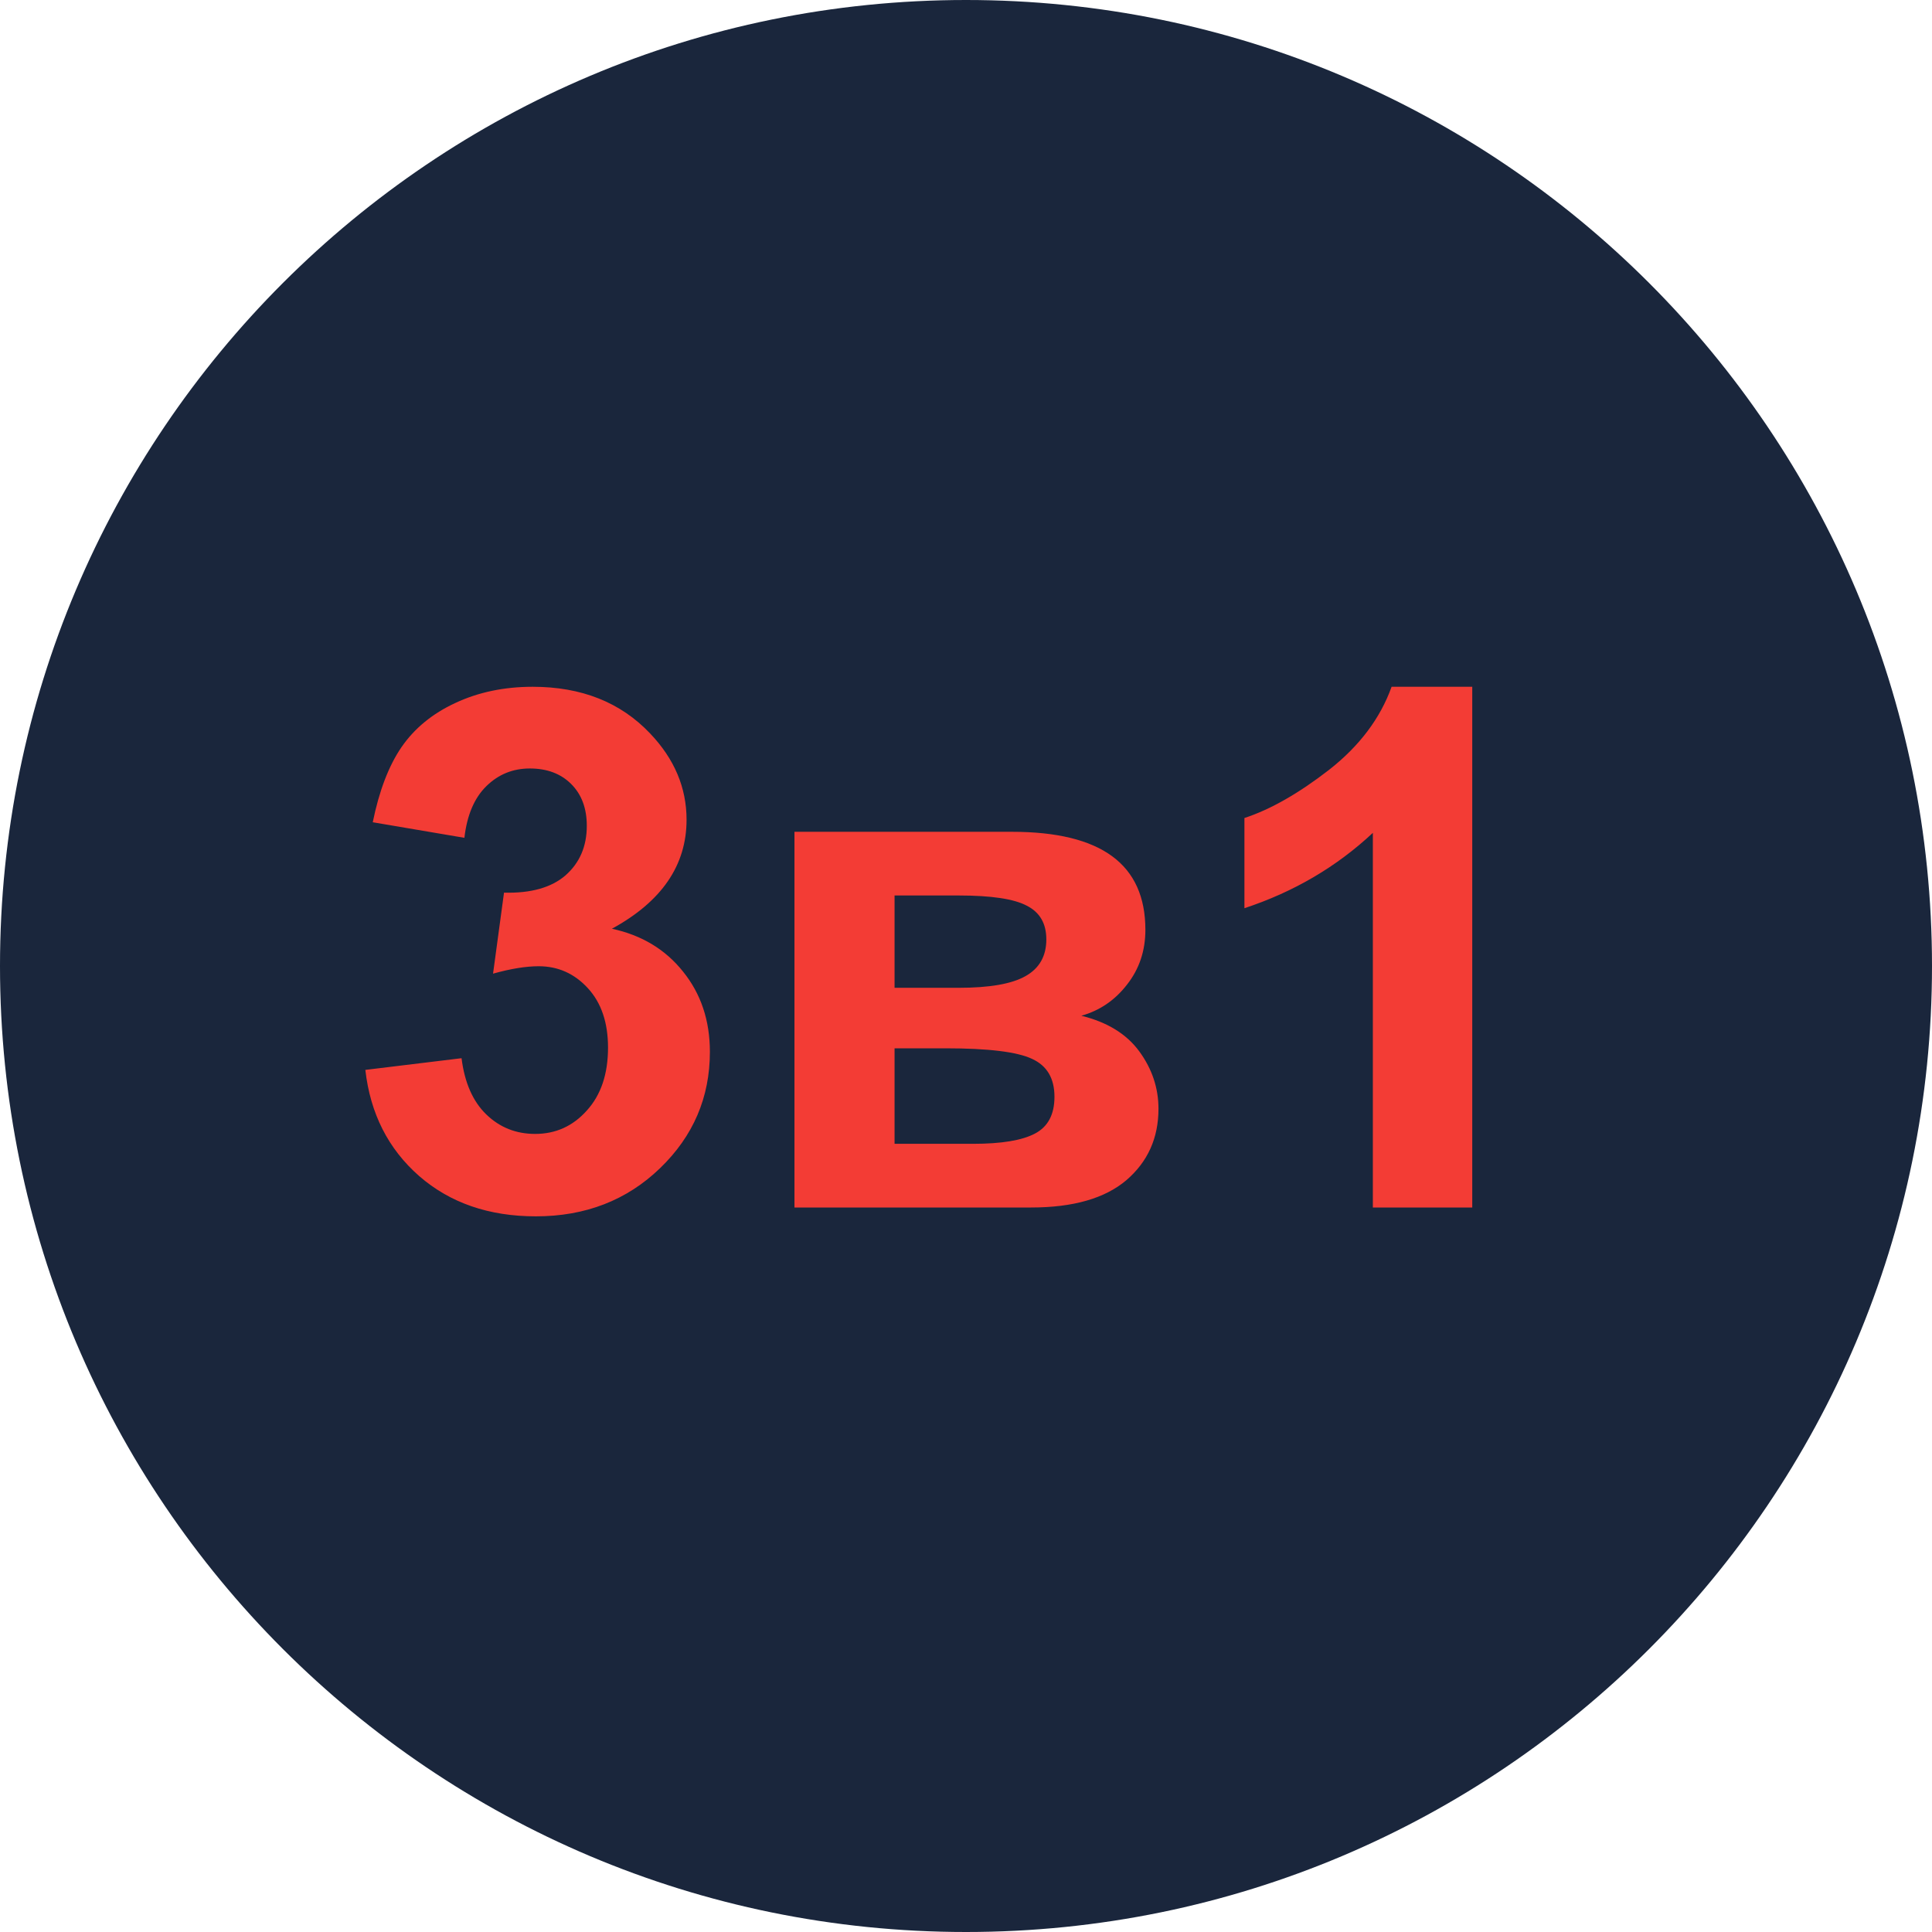
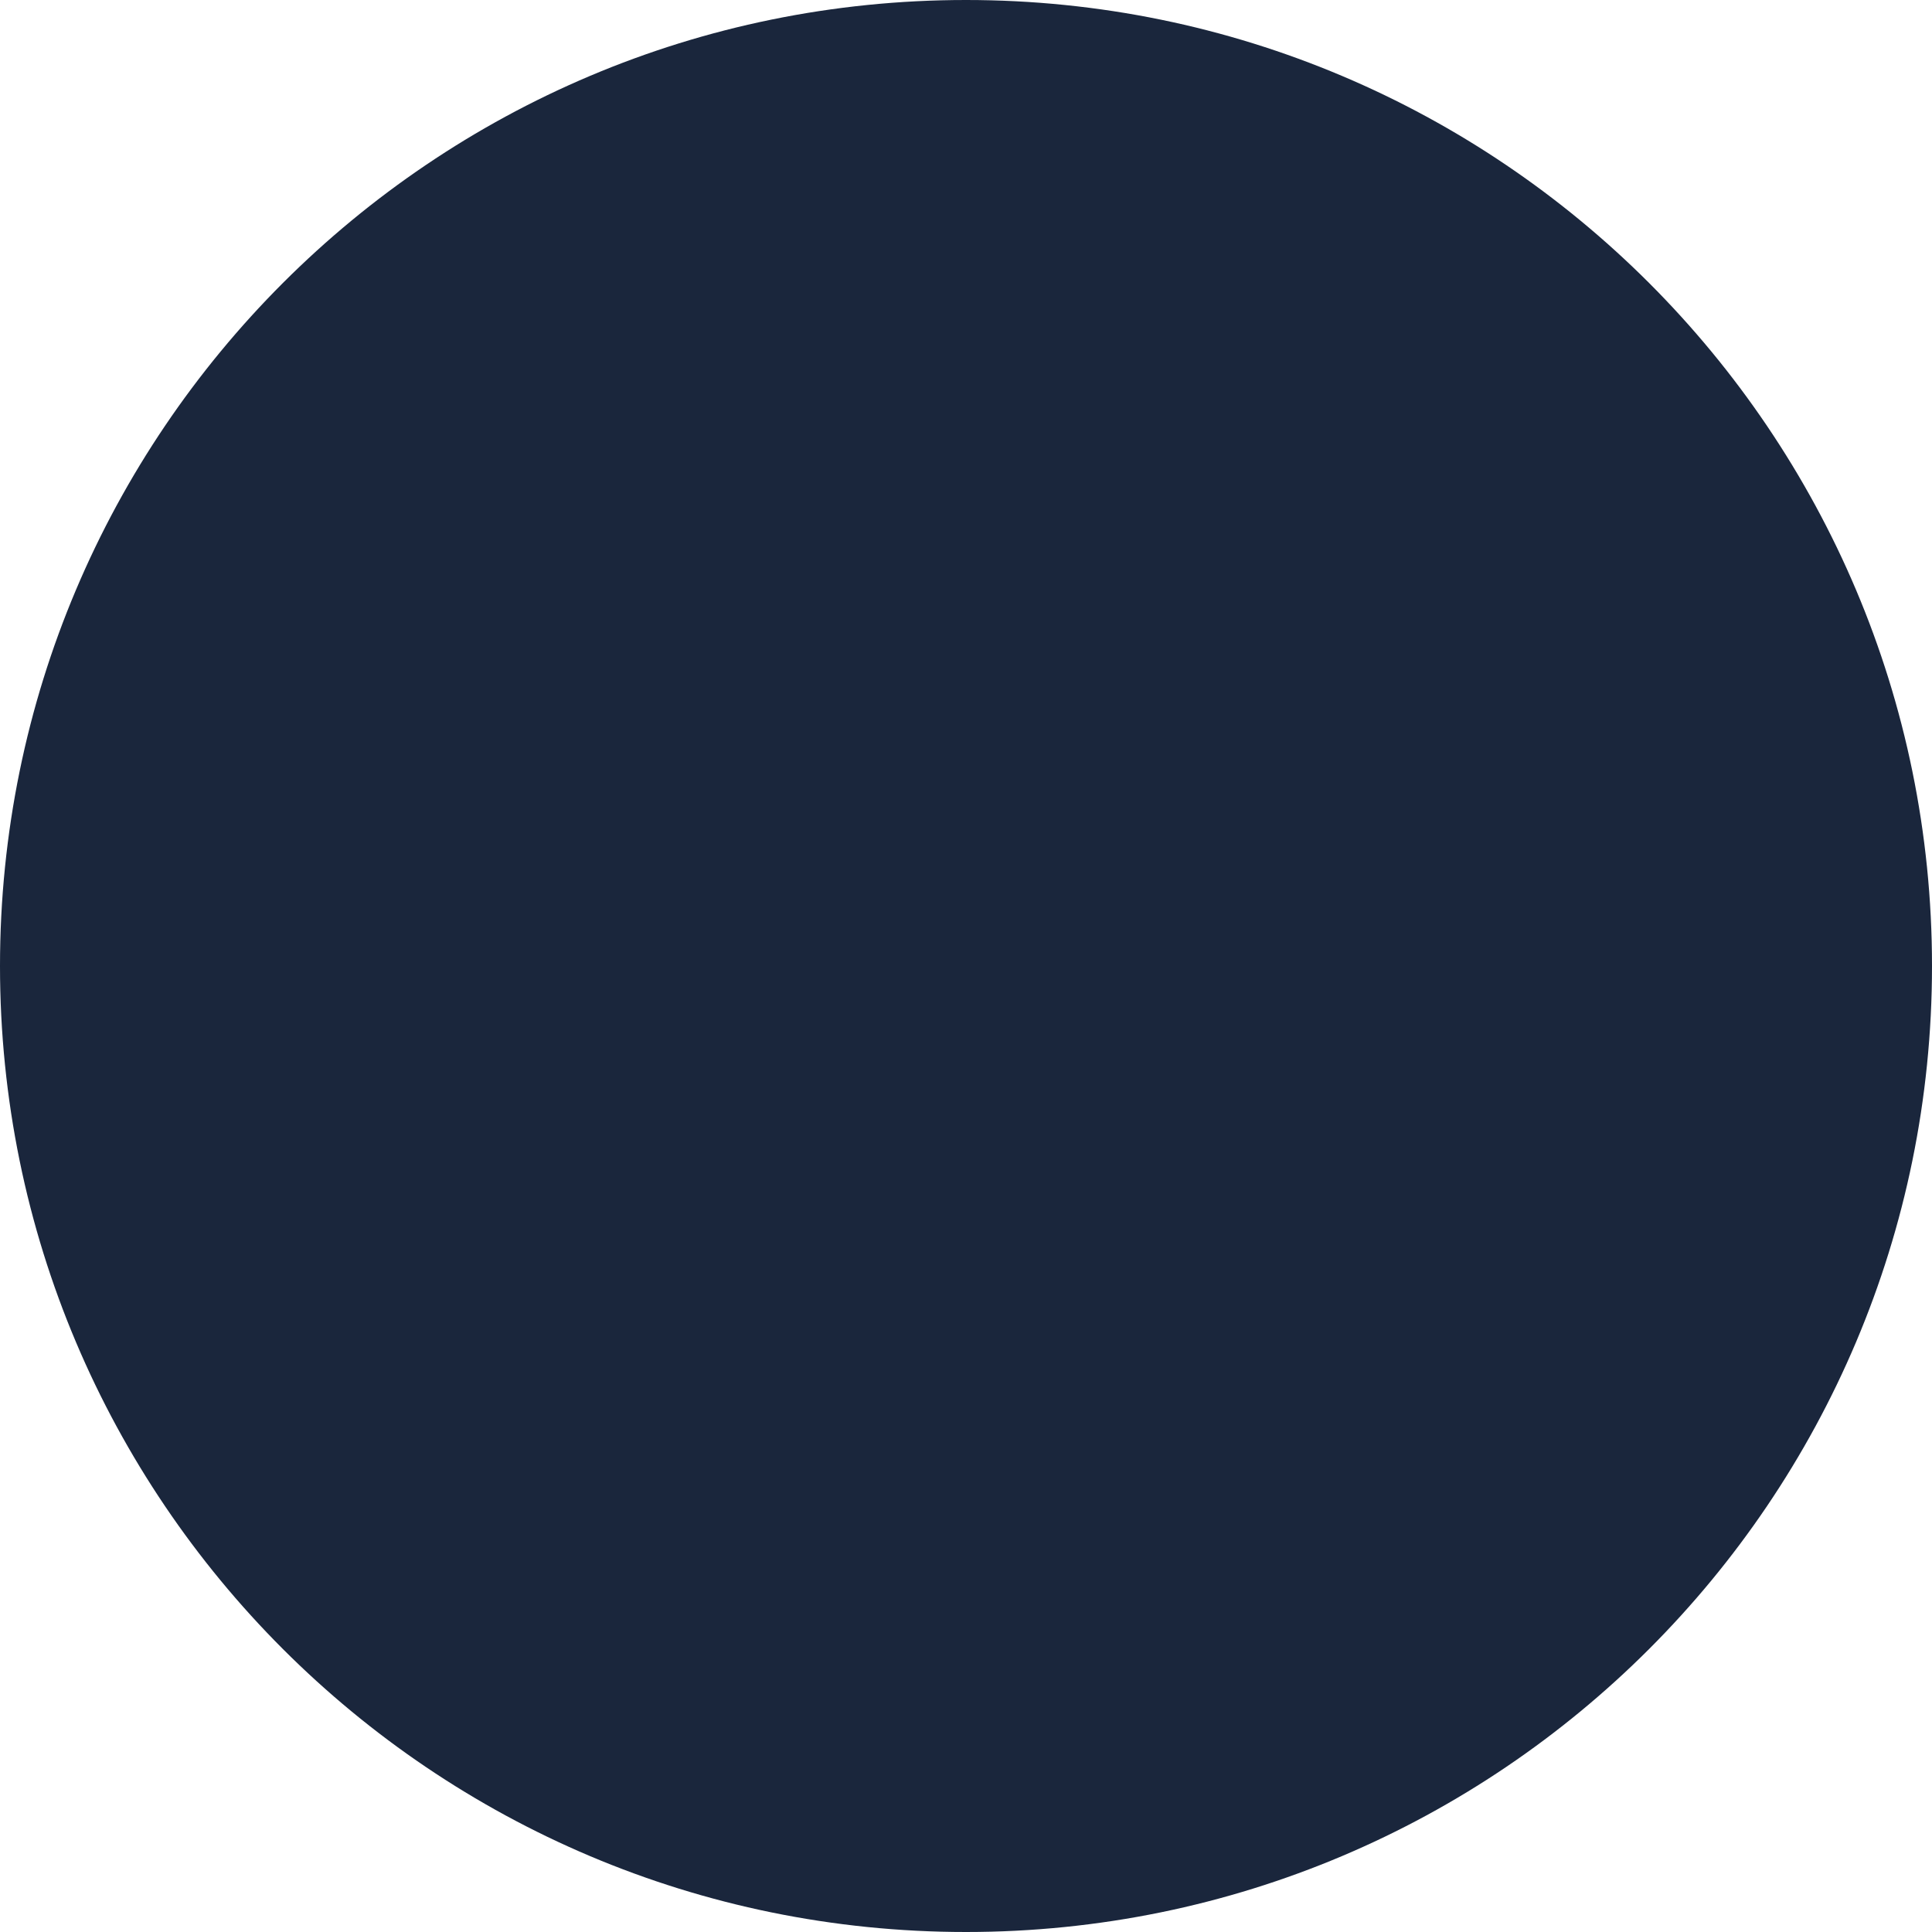
<svg xmlns="http://www.w3.org/2000/svg" width="80" height="80" viewBox="0 0 80 80" fill="none">
  <path d="M80 40C80 62.091 62.091 80 40 80C17.909 80 0 62.091 0 40C0 17.909 17.909 0 40 0C62.091 0 80 17.909 80 40Z" fill="#1A263C" />
-   <path d="M15.128 44.302L19.112 43.818C19.239 44.834 19.581 45.61 20.138 46.148C20.694 46.685 21.368 46.953 22.159 46.953C23.009 46.953 23.722 46.631 24.298 45.986C24.884 45.342 25.177 44.473 25.177 43.379C25.177 42.344 24.898 41.523 24.342 40.918C23.785 40.312 23.106 40.01 22.306 40.01C21.778 40.01 21.148 40.112 20.416 40.317L20.87 36.963C21.983 36.992 22.833 36.753 23.419 36.245C24.005 35.727 24.298 35.044 24.298 34.194C24.298 33.472 24.083 32.895 23.653 32.466C23.224 32.036 22.652 31.821 21.939 31.821C21.236 31.821 20.636 32.065 20.138 32.554C19.64 33.042 19.337 33.755 19.23 34.692L15.435 34.048C15.699 32.749 16.095 31.714 16.622 30.942C17.159 30.161 17.901 29.551 18.849 29.111C19.806 28.662 20.875 28.438 22.057 28.438C24.078 28.438 25.699 29.082 26.92 30.371C27.926 31.426 28.429 32.617 28.429 33.945C28.429 35.83 27.398 37.334 25.338 38.457C26.568 38.721 27.55 39.312 28.282 40.23C29.024 41.148 29.395 42.256 29.395 43.555C29.395 45.44 28.707 47.046 27.33 48.374C25.953 49.702 24.239 50.366 22.189 50.366C20.245 50.366 18.634 49.81 17.355 48.696C16.075 47.573 15.333 46.108 15.128 44.302ZM32.897 34.443H41.905C43.751 34.443 45.133 34.78 46.051 35.454C46.969 36.128 47.428 37.144 47.428 38.501C47.428 39.37 47.174 40.127 46.666 40.772C46.168 41.416 45.538 41.846 44.776 42.06C45.851 42.324 46.651 42.817 47.179 43.54C47.706 44.263 47.97 45.054 47.97 45.913C47.97 47.124 47.525 48.11 46.637 48.872C45.748 49.624 44.435 50 42.696 50H32.897V34.443ZM37.042 40.903H39.693C40.973 40.903 41.895 40.742 42.462 40.42C43.038 40.098 43.326 39.59 43.326 38.897C43.326 38.242 43.058 37.778 42.52 37.505C41.993 37.222 41.051 37.08 39.693 37.08H37.042V40.903ZM37.042 47.363H40.294C41.466 47.363 42.32 47.222 42.857 46.938C43.395 46.655 43.663 46.148 43.663 45.415C43.663 44.653 43.355 44.131 42.74 43.848C42.125 43.555 40.929 43.408 39.151 43.408H37.042V47.363ZM60.963 50H56.847V34.487C55.343 35.894 53.57 36.934 51.529 37.607V33.872C52.603 33.52 53.77 32.856 55.03 31.88C56.29 30.894 57.154 29.746 57.623 28.438H60.963V50Z" fill="#F33C35" />
</svg>